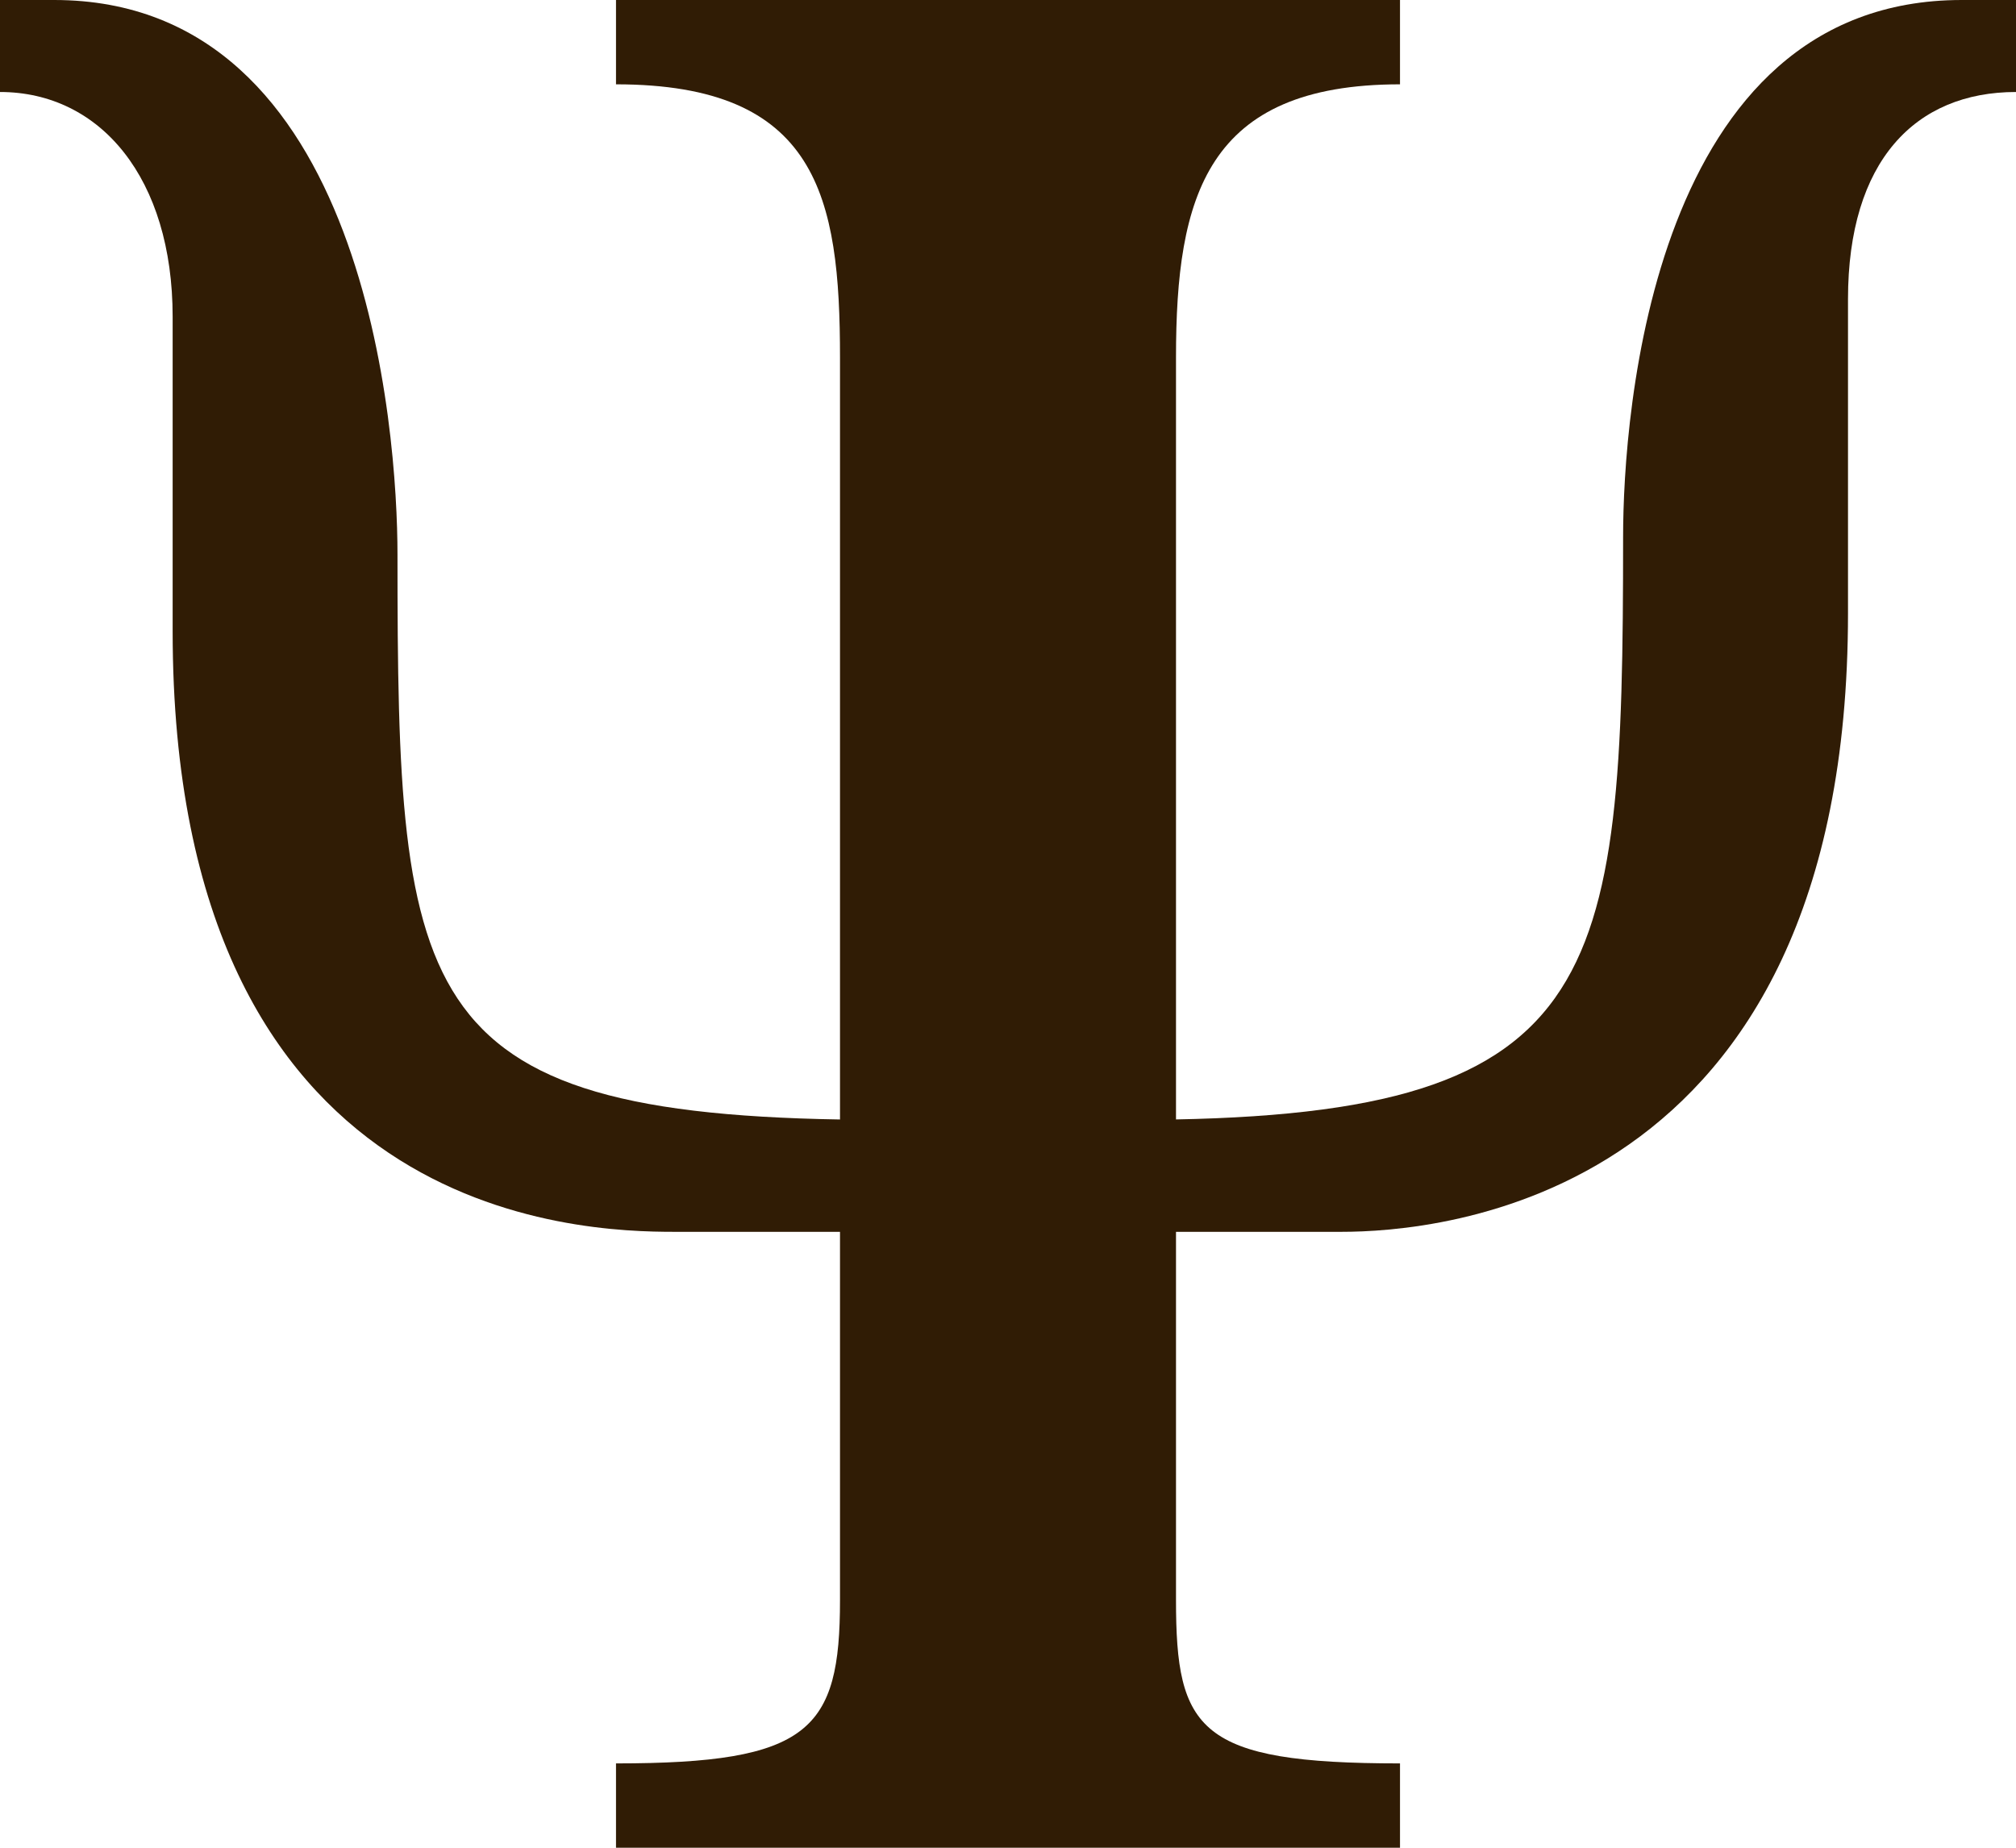
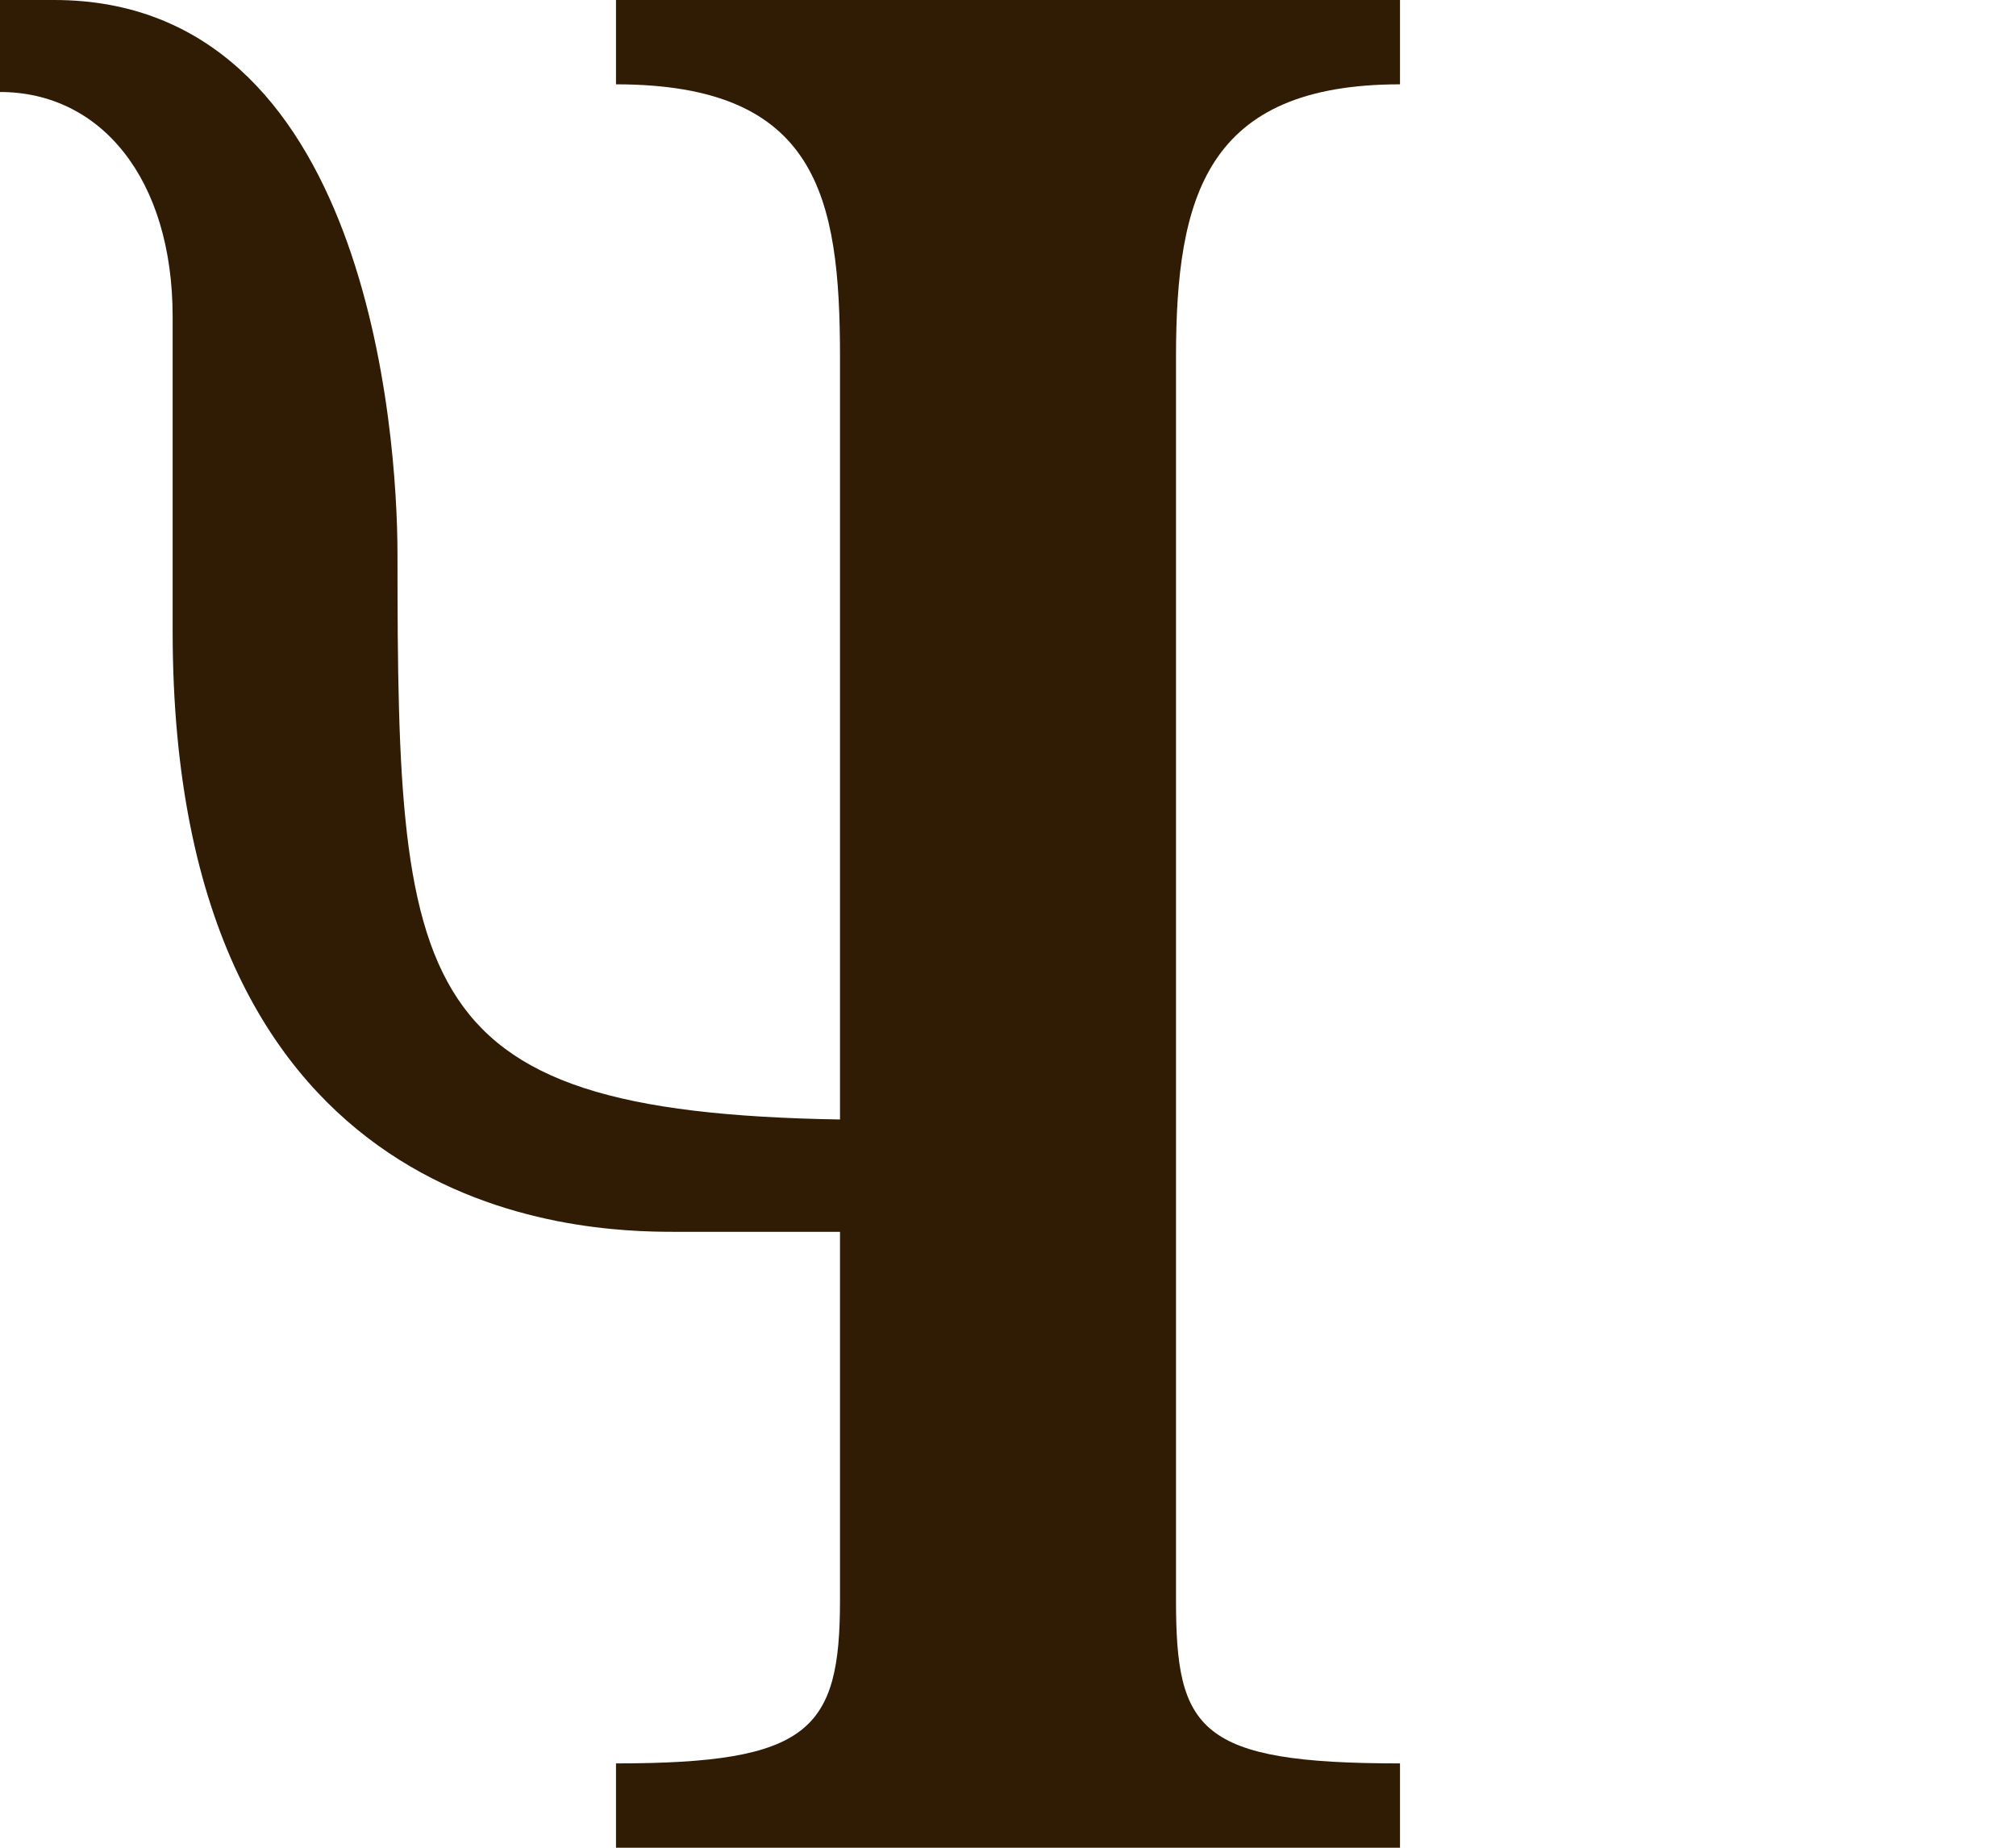
<svg xmlns="http://www.w3.org/2000/svg" fill="#000000" height="33" preserveAspectRatio="xMidYMid meet" version="1" viewBox="6.0 7.0 36.0 33.0" width="36" zoomAndPan="magnify">
  <g>
    <g id="change1_1">
      <path d="M27,35.576V13.383c0-2.875,0.54-4.877,4-4.877V7H17v1.506c3.598,0,4,2.002,4,4.877v22.193 c0,2.326-0.54,2.918-4,2.918V40h14v-1.506C27.4,38.494,27,37.902,27,35.576z" fill="#301c05" />
    </g>
    <g id="change1_3">
      <path d="M21.78,27c-8.444,0-8.682-2.02-8.682-10.099c0-2.19-0.546-9.901-6.13-9.901H6v1.643 c1.799,0,3.083,1.549,3.083,4.015v5.612c0,10.545,7.298,10.73,8.959,10.73c0.97,0,3.738,0,3.738,0V27z" fill="#301c05" />
    </g>
    <g id="change1_2">
-       <path d="M26.22,29c0,0,2.769,0,3.738,0C31.619,29,39,28.499,39,17.954v-5.612c0-2.466,1.201-3.699,3-3.699V7 h-0.969c-5.526,0-6.047,7.396-6.047,9.586c0,8.079-0.32,10.414-8.765,10.414V29z" fill="#301c05" />
-     </g>
+       </g>
  </g>
</svg>